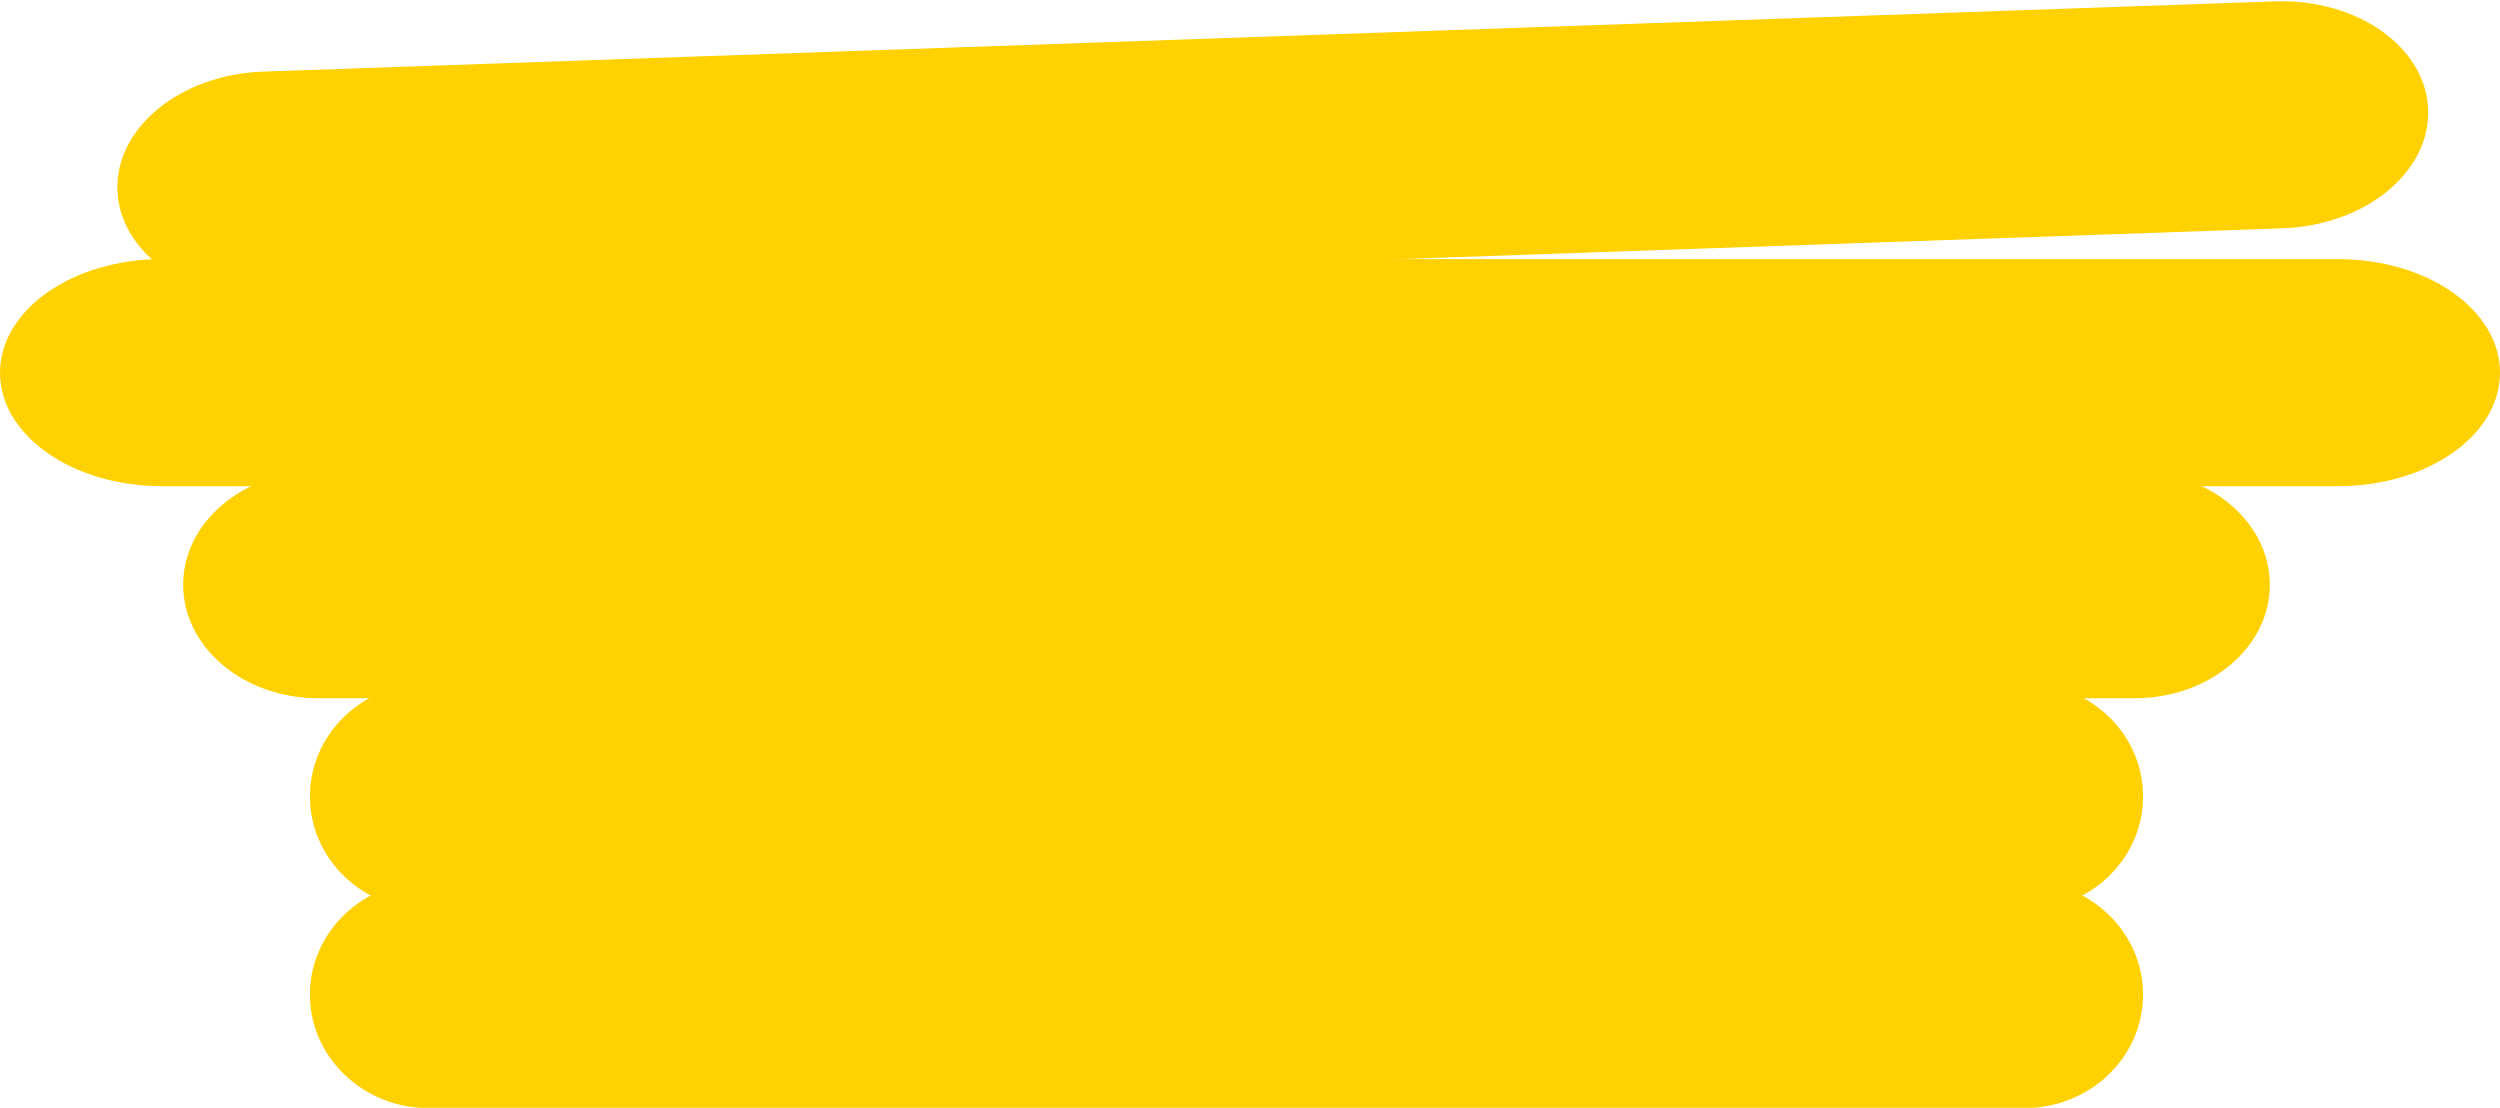
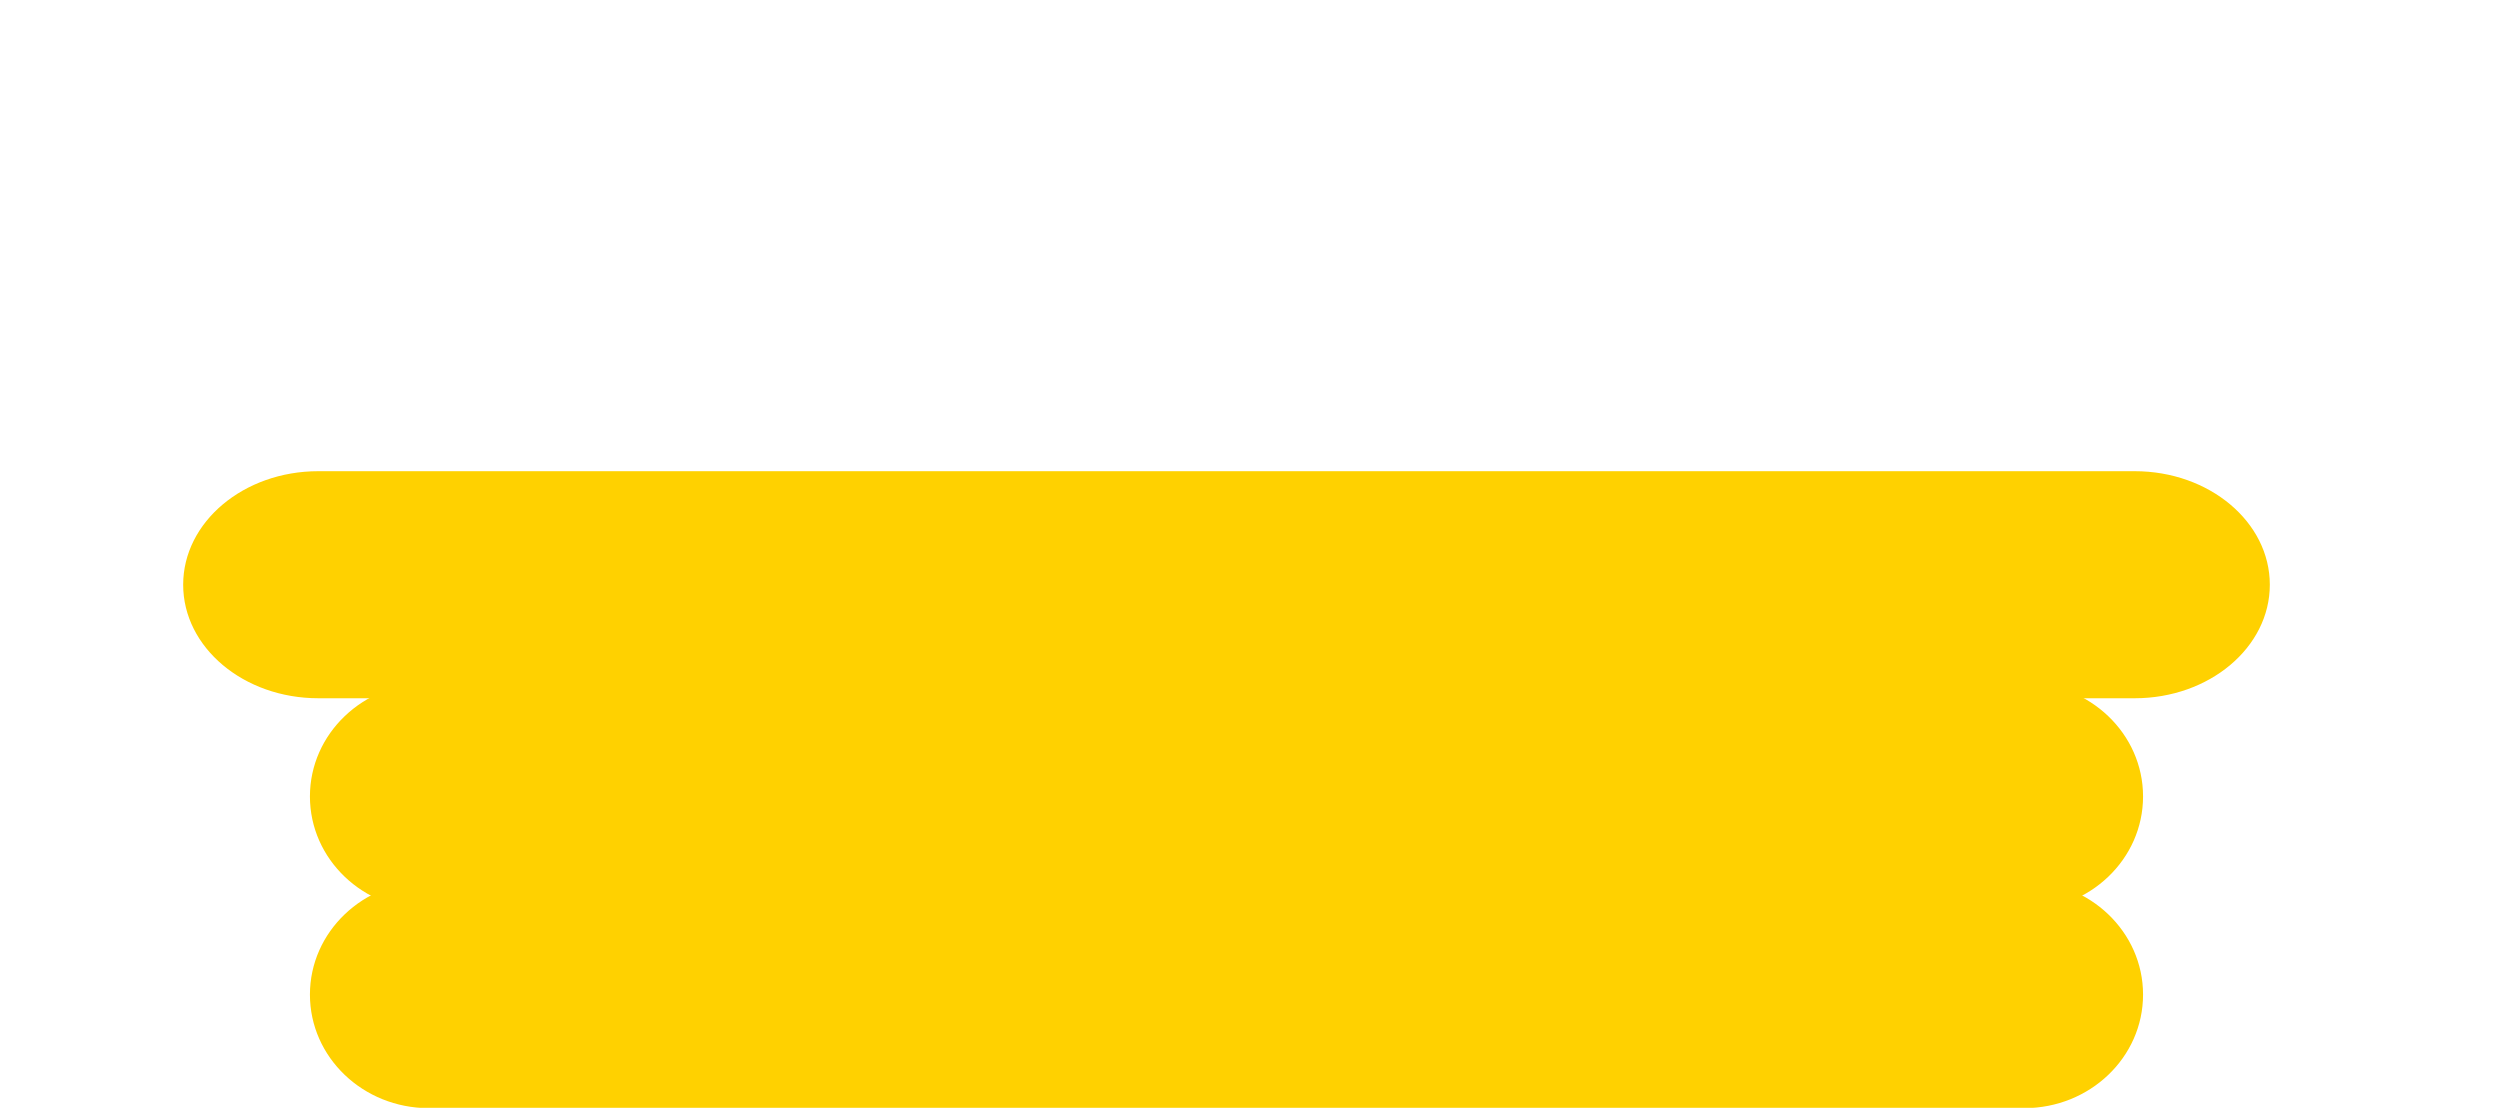
<svg xmlns="http://www.w3.org/2000/svg" data-bbox="0 3.548 7179 3178.452" viewBox="0 0 7179 3181" height="129.121" width="291.387" shape-rendering="geometricPrecision" text-rendering="geometricPrecision" image-rendering="optimizeQuality" fill-rule="evenodd" clip-rule="evenodd" data-type="color">
  <g>
-     <path fill="#ffd100" d="M6972.713 314.685c6.285 179.93-181.065 332.51-418.458 340.799L778.383 857.127C540.991 865.414 343.45 726.27 337.165 546.34s181.065-332.512 418.458-340.8L6531.495 3.9c237.392-8.288 434.933 130.856 441.218 310.786z" data-color="1" />
-     <path fill="#ffd100" d="M7179 1070c0 180.045-208.188 326-465 326H465c-256.812 0-465-145.955-465-326s208.188-326 465-326h6249c256.812 0 465 145.955 465 326z" data-color="1" />
    <path fill="#ffd100" d="M6518 1679c0 180.045-173.714 326-388 326H914c-214.286 0-388-145.955-388-326s173.714-326 388-326h5216c214.286 0 388 145.955 388 326z" data-color="1" />
    <path fill="#ffd100" d="M6154 2287c0 180.045-152.67 326-341 326H1231c-188.33 0-341-145.955-341-326s152.67-326 341-326h4582c188.33 0 341 145.955 341 326z" data-color="1" />
    <path fill="#ffd100" d="M6154 2856c0 180.045-152.67 326-341 326H1231c-188.33 0-341-145.955-341-326s152.67-326 341-326h4582c188.33 0 341 145.955 341 326z" data-color="1" />
  </g>
</svg>